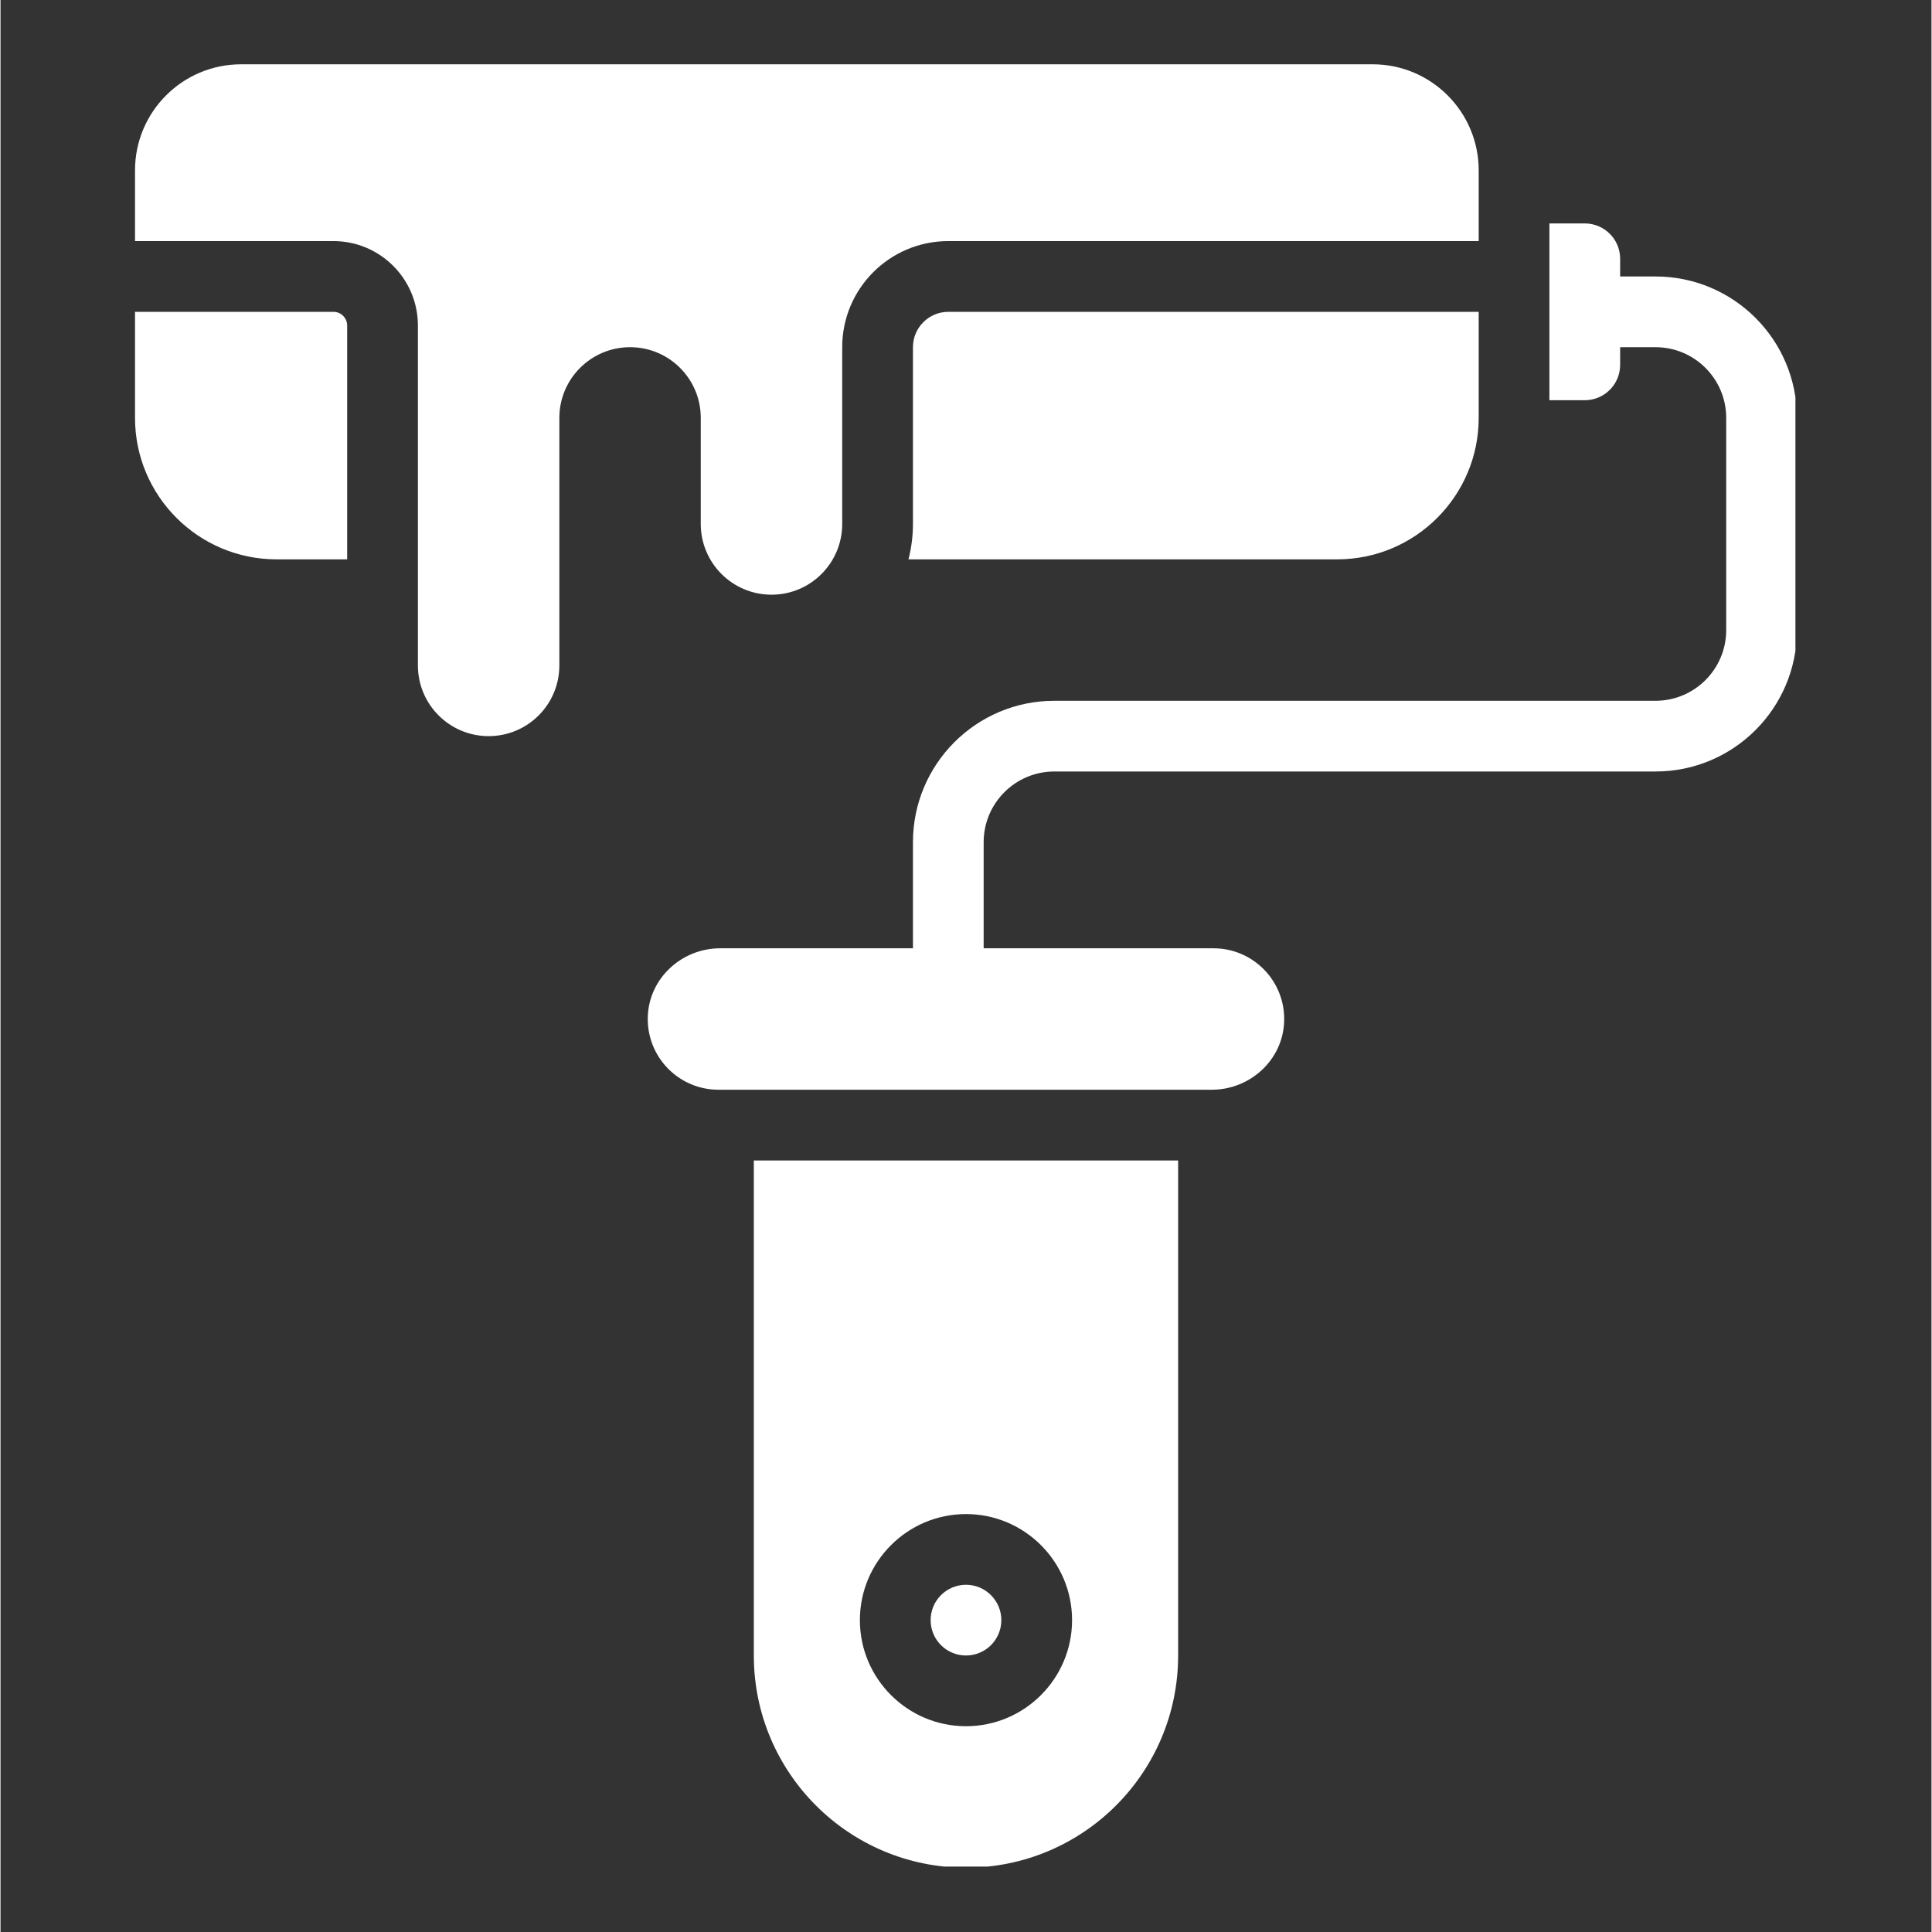
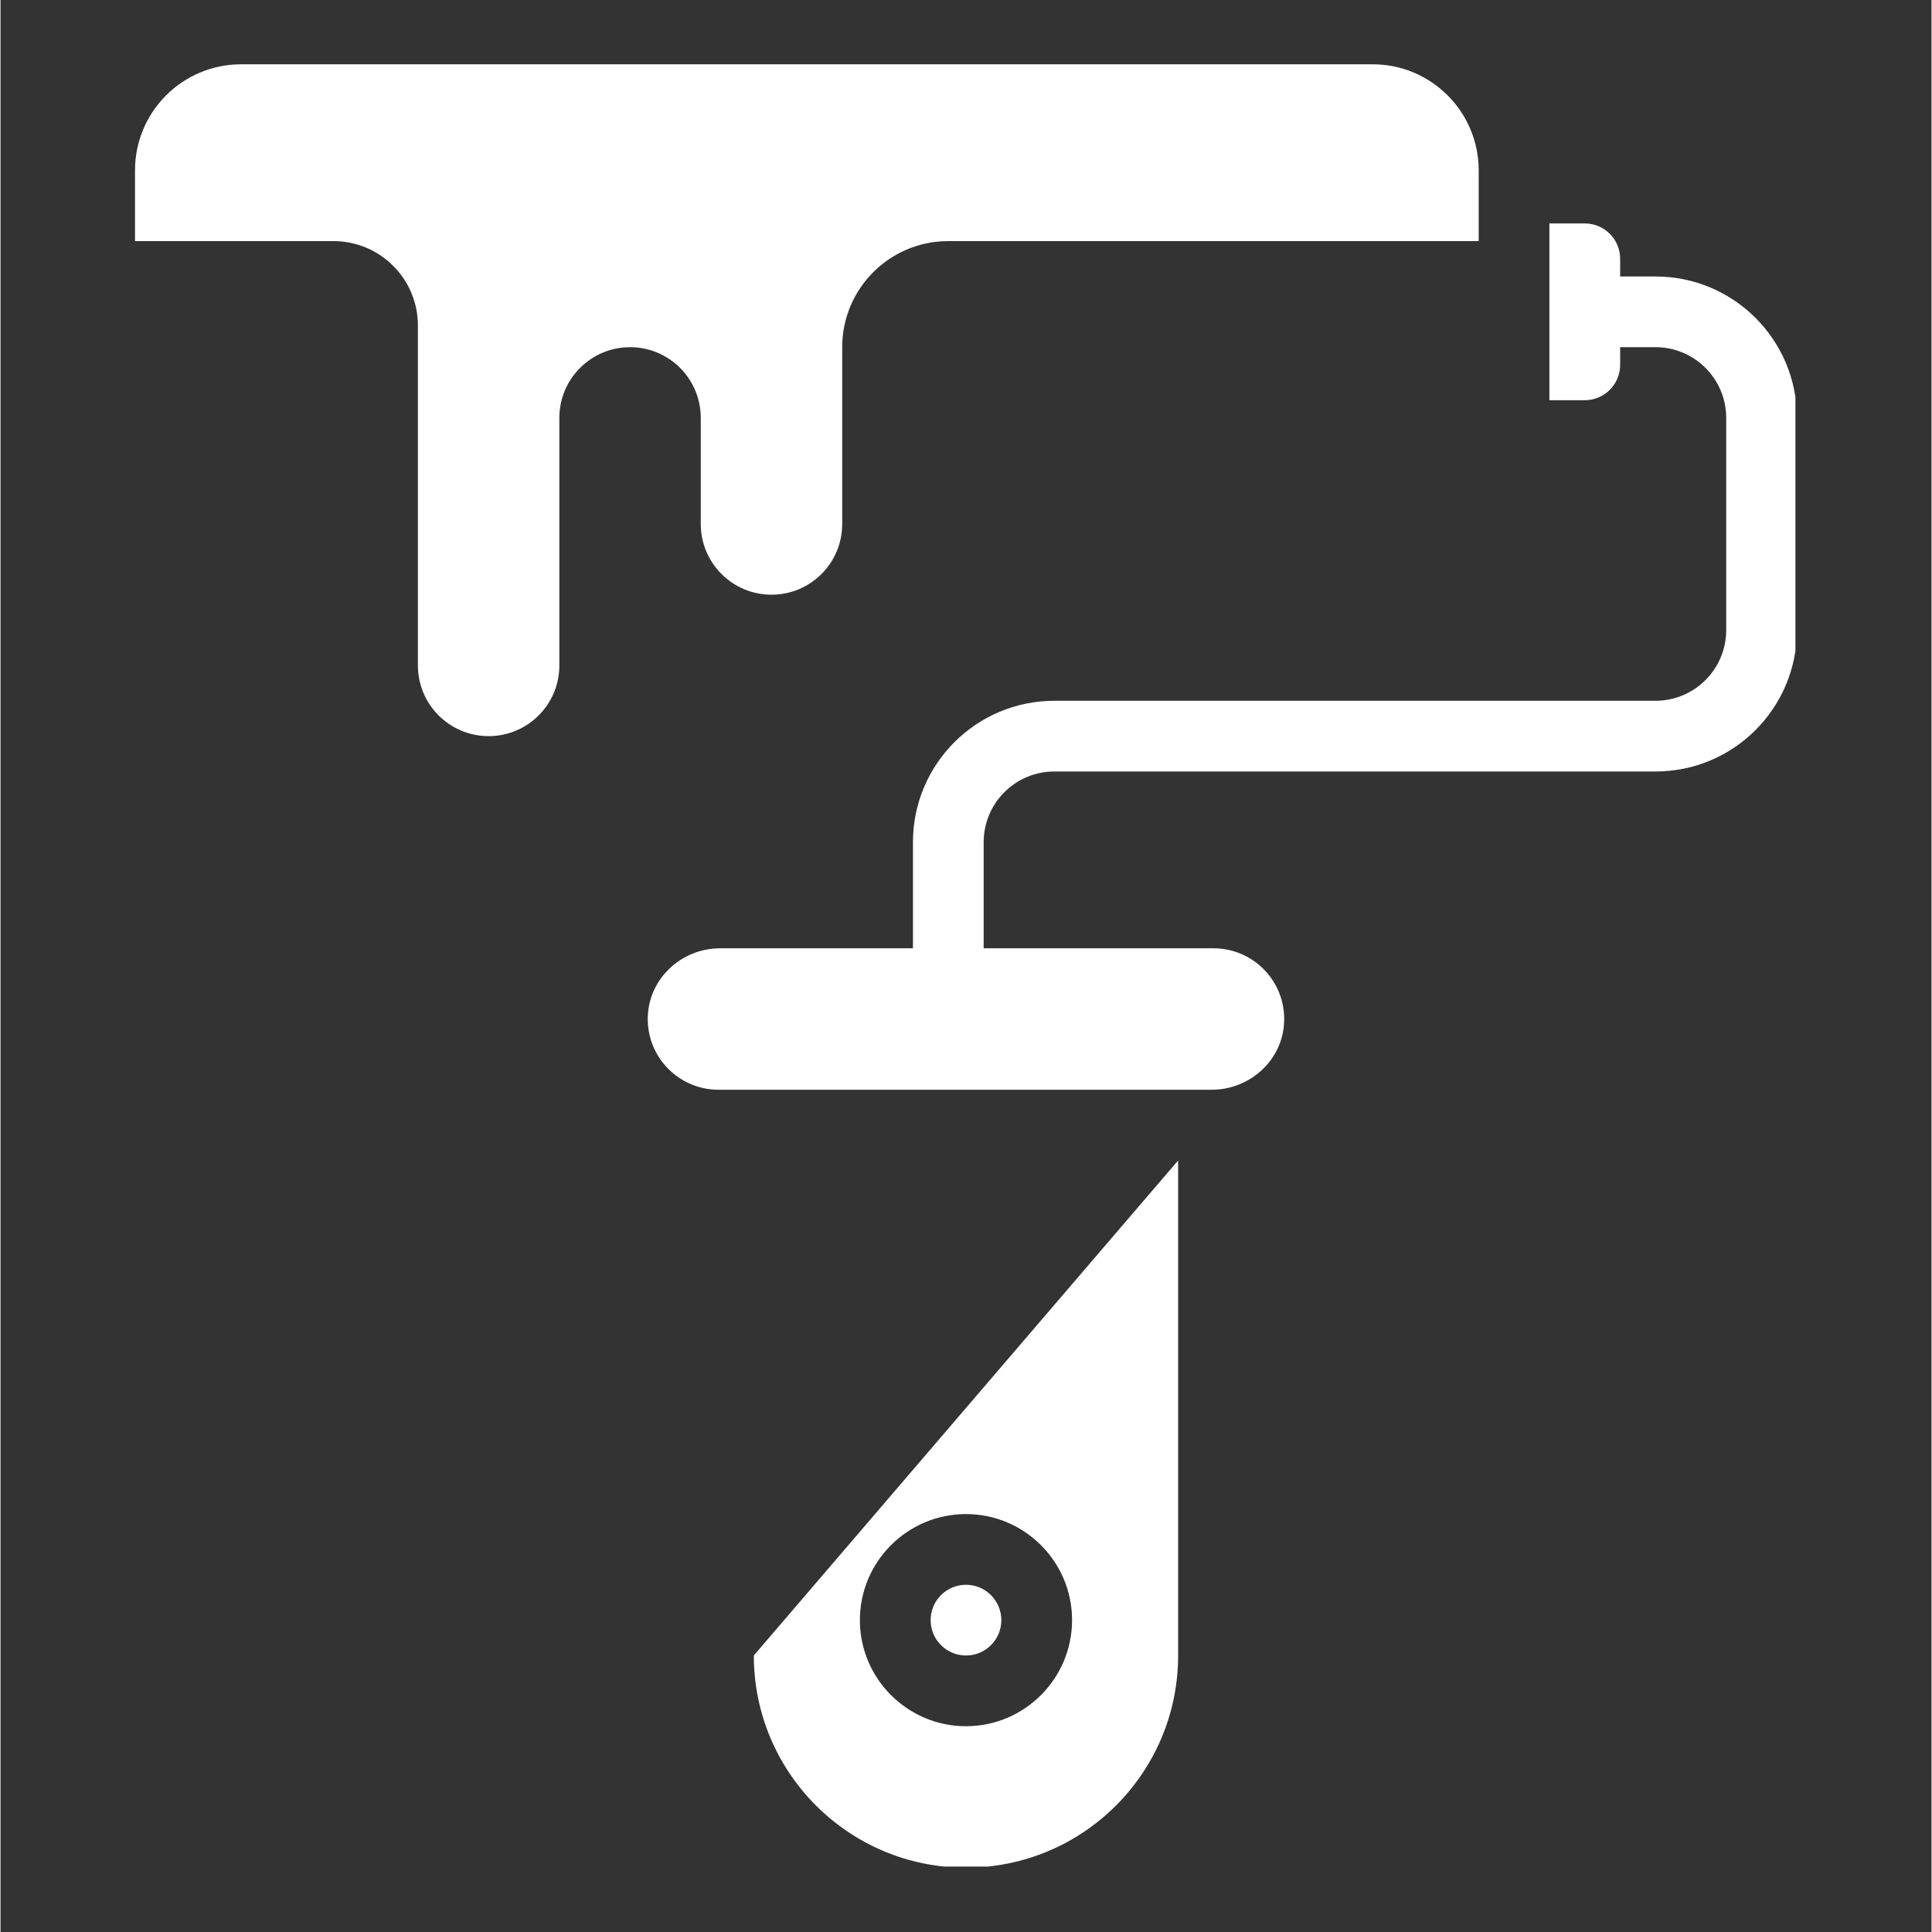
<svg xmlns="http://www.w3.org/2000/svg" width="300" zoomAndPan="magnify" viewBox="0 0 224.88 225" height="300" preserveAspectRatio="xMidYMid meet" version="1.0">
  <rect x="0" y="0" width="224.88" height="225" fill="#333333" stroke="none" />
  <defs>
    <clipPath id="82e494a31d">
-       <path d="M 15.641 36 L 41 36 L 41 66 L 15.641 66 Z M 15.641 36 " clip-rule="nonzero" />
-     </clipPath>
+       </clipPath>
    <clipPath id="5764ffbb46">
      <path d="M 75 26 L 209.035 26 L 209.035 127 L 75 127 Z M 75 26 " clip-rule="nonzero" />
    </clipPath>
    <clipPath id="9312b03d7d">
      <path d="M 87 135 L 138 135 L 138 217.379 L 87 217.379 Z M 87 135 " clip-rule="nonzero" />
    </clipPath>
    <clipPath id="c8a926fc49">
      <path d="M 15.641 7.488 L 173 7.488 L 173 86 L 15.641 86 Z M 15.641 7.488 " clip-rule="nonzero" />
    </clipPath>
  </defs>
-   <path fill="#ffffff" d="M 106.262 40.434 L 106.262 61.023 C 106.262 62.445 106.078 63.824 105.742 65.141 L 155.676 65.141 C 164.762 65.141 172.148 57.754 172.148 48.668 L 172.148 36.316 L 110.379 36.316 C 108.109 36.316 106.262 38.164 106.262 40.434 Z M 106.262 40.434 " fill-opacity="1" fill-rule="nonzero" />
  <g clip-path="url(#82e494a31d)">
    <path fill="#ffffff" d="M 38.773 36.316 L 15.664 36.316 L 15.664 48.668 C 15.664 57.754 23.051 65.141 32.137 65.141 L 40.371 65.141 L 40.371 37.914 C 40.371 37.031 39.656 36.316 38.773 36.316 Z M 38.773 36.316 " fill-opacity="1" fill-rule="nonzero" />
  </g>
  <g clip-path="url(#5764ffbb46)">
    <path fill="#ffffff" d="M 192.738 32.199 L 188.621 32.199 L 188.621 30.137 C 188.621 27.863 186.777 26.02 184.5 26.02 L 180.383 26.02 L 180.383 46.609 L 184.5 46.609 C 186.777 46.609 188.621 44.766 188.621 42.492 L 188.621 40.434 L 192.738 40.434 C 197.285 40.434 200.973 44.121 200.973 48.668 L 200.973 73.379 C 200.973 77.926 197.285 81.613 192.738 81.613 L 122.73 81.613 C 113.637 81.613 106.262 88.988 106.262 98.086 L 106.262 110.438 L 83.809 110.438 C 79.344 110.438 75.539 113.91 75.383 118.375 C 75.215 123.059 78.965 126.91 83.613 126.91 L 141.066 126.91 C 145.531 126.91 149.336 123.438 149.492 118.977 C 149.66 114.289 145.91 110.438 141.262 110.438 L 114.496 110.438 L 114.496 98.086 C 114.496 93.535 118.184 89.848 122.73 89.848 L 192.738 89.848 C 201.836 89.848 209.211 82.473 209.211 73.379 L 209.211 48.668 C 209.211 39.57 201.836 32.199 192.738 32.199 Z M 192.738 32.199 " fill-opacity="1" fill-rule="nonzero" />
  </g>
  <path fill="#ffffff" d="M 116.555 188.68 C 116.555 188.949 116.527 189.219 116.477 189.484 C 116.422 189.75 116.344 190.008 116.242 190.258 C 116.137 190.508 116.012 190.742 115.859 190.969 C 115.711 191.191 115.539 191.402 115.348 191.594 C 115.156 191.785 114.949 191.953 114.727 192.105 C 114.5 192.254 114.262 192.383 114.012 192.484 C 113.762 192.59 113.508 192.668 113.242 192.719 C 112.977 192.773 112.707 192.797 112.438 192.797 C 112.168 192.797 111.898 192.773 111.633 192.719 C 111.367 192.668 111.109 192.59 110.863 192.484 C 110.613 192.383 110.375 192.254 110.148 192.105 C 109.926 191.953 109.715 191.785 109.527 191.594 C 109.336 191.402 109.164 191.191 109.012 190.969 C 108.863 190.742 108.734 190.508 108.633 190.258 C 108.531 190.008 108.453 189.75 108.398 189.484 C 108.348 189.219 108.32 188.949 108.32 188.68 C 108.32 188.41 108.348 188.141 108.398 187.879 C 108.453 187.613 108.531 187.355 108.633 187.105 C 108.734 186.855 108.863 186.617 109.012 186.395 C 109.164 186.168 109.336 185.961 109.527 185.77 C 109.715 185.578 109.926 185.406 110.148 185.258 C 110.375 185.105 110.613 184.98 110.863 184.875 C 111.109 184.773 111.367 184.695 111.633 184.641 C 111.898 184.59 112.168 184.562 112.438 184.562 C 112.707 184.562 112.977 184.59 113.242 184.641 C 113.508 184.695 113.762 184.773 114.012 184.875 C 114.262 184.98 114.5 185.105 114.727 185.258 C 114.949 185.406 115.156 185.578 115.348 185.77 C 115.539 185.961 115.711 186.168 115.859 186.395 C 116.012 186.617 116.137 186.855 116.242 187.105 C 116.344 187.355 116.422 187.613 116.477 187.879 C 116.527 188.141 116.555 188.41 116.555 188.68 Z M 116.555 188.68 " fill-opacity="1" fill-rule="nonzero" />
  <g clip-path="url(#9312b03d7d)">
-     <path fill="#ffffff" d="M 87.73 192.797 C 87.73 206.445 98.793 217.508 112.438 217.508 C 126.082 217.508 137.145 206.445 137.145 192.797 L 137.145 135.148 L 87.73 135.148 Z M 112.438 176.328 C 119.25 176.328 124.793 181.867 124.793 188.68 C 124.793 195.492 119.25 201.035 112.438 201.035 C 105.625 201.035 100.082 195.492 100.082 188.68 C 100.082 181.867 105.625 176.328 112.438 176.328 Z M 112.438 176.328 " fill-opacity="1" fill-rule="nonzero" />
+     <path fill="#ffffff" d="M 87.73 192.797 C 87.73 206.445 98.793 217.508 112.438 217.508 C 126.082 217.508 137.145 206.445 137.145 192.797 L 137.145 135.148 Z M 112.438 176.328 C 119.25 176.328 124.793 181.867 124.793 188.68 C 124.793 195.492 119.25 201.035 112.438 201.035 C 105.625 201.035 100.082 195.492 100.082 188.68 C 100.082 181.867 105.625 176.328 112.438 176.328 Z M 112.438 176.328 " fill-opacity="1" fill-rule="nonzero" />
  </g>
  <g clip-path="url(#c8a926fc49)">
    <path fill="#ffffff" d="M 81.551 48.668 L 81.551 61.023 C 81.551 65.57 85.242 69.258 89.789 69.258 C 94.34 69.258 98.023 65.574 98.023 61.023 L 98.023 40.434 C 98.023 33.609 103.555 28.078 110.379 28.078 L 172.148 28.078 L 172.148 19.844 C 172.148 13.02 166.617 7.488 159.793 7.488 L 28.02 7.488 C 21.195 7.488 15.664 13.02 15.664 19.844 L 15.664 28.078 L 38.773 28.078 C 44.207 28.078 48.609 32.48 48.609 37.914 L 48.609 77.496 C 48.609 82.043 52.297 85.73 56.844 85.73 C 61.395 85.73 65.082 82.047 65.082 77.496 L 65.082 48.668 C 65.082 44.121 68.77 40.434 73.316 40.434 C 77.867 40.434 81.551 44.117 81.551 48.668 Z M 81.551 48.668 " fill-opacity="1" fill-rule="nonzero" />
  </g>
</svg>